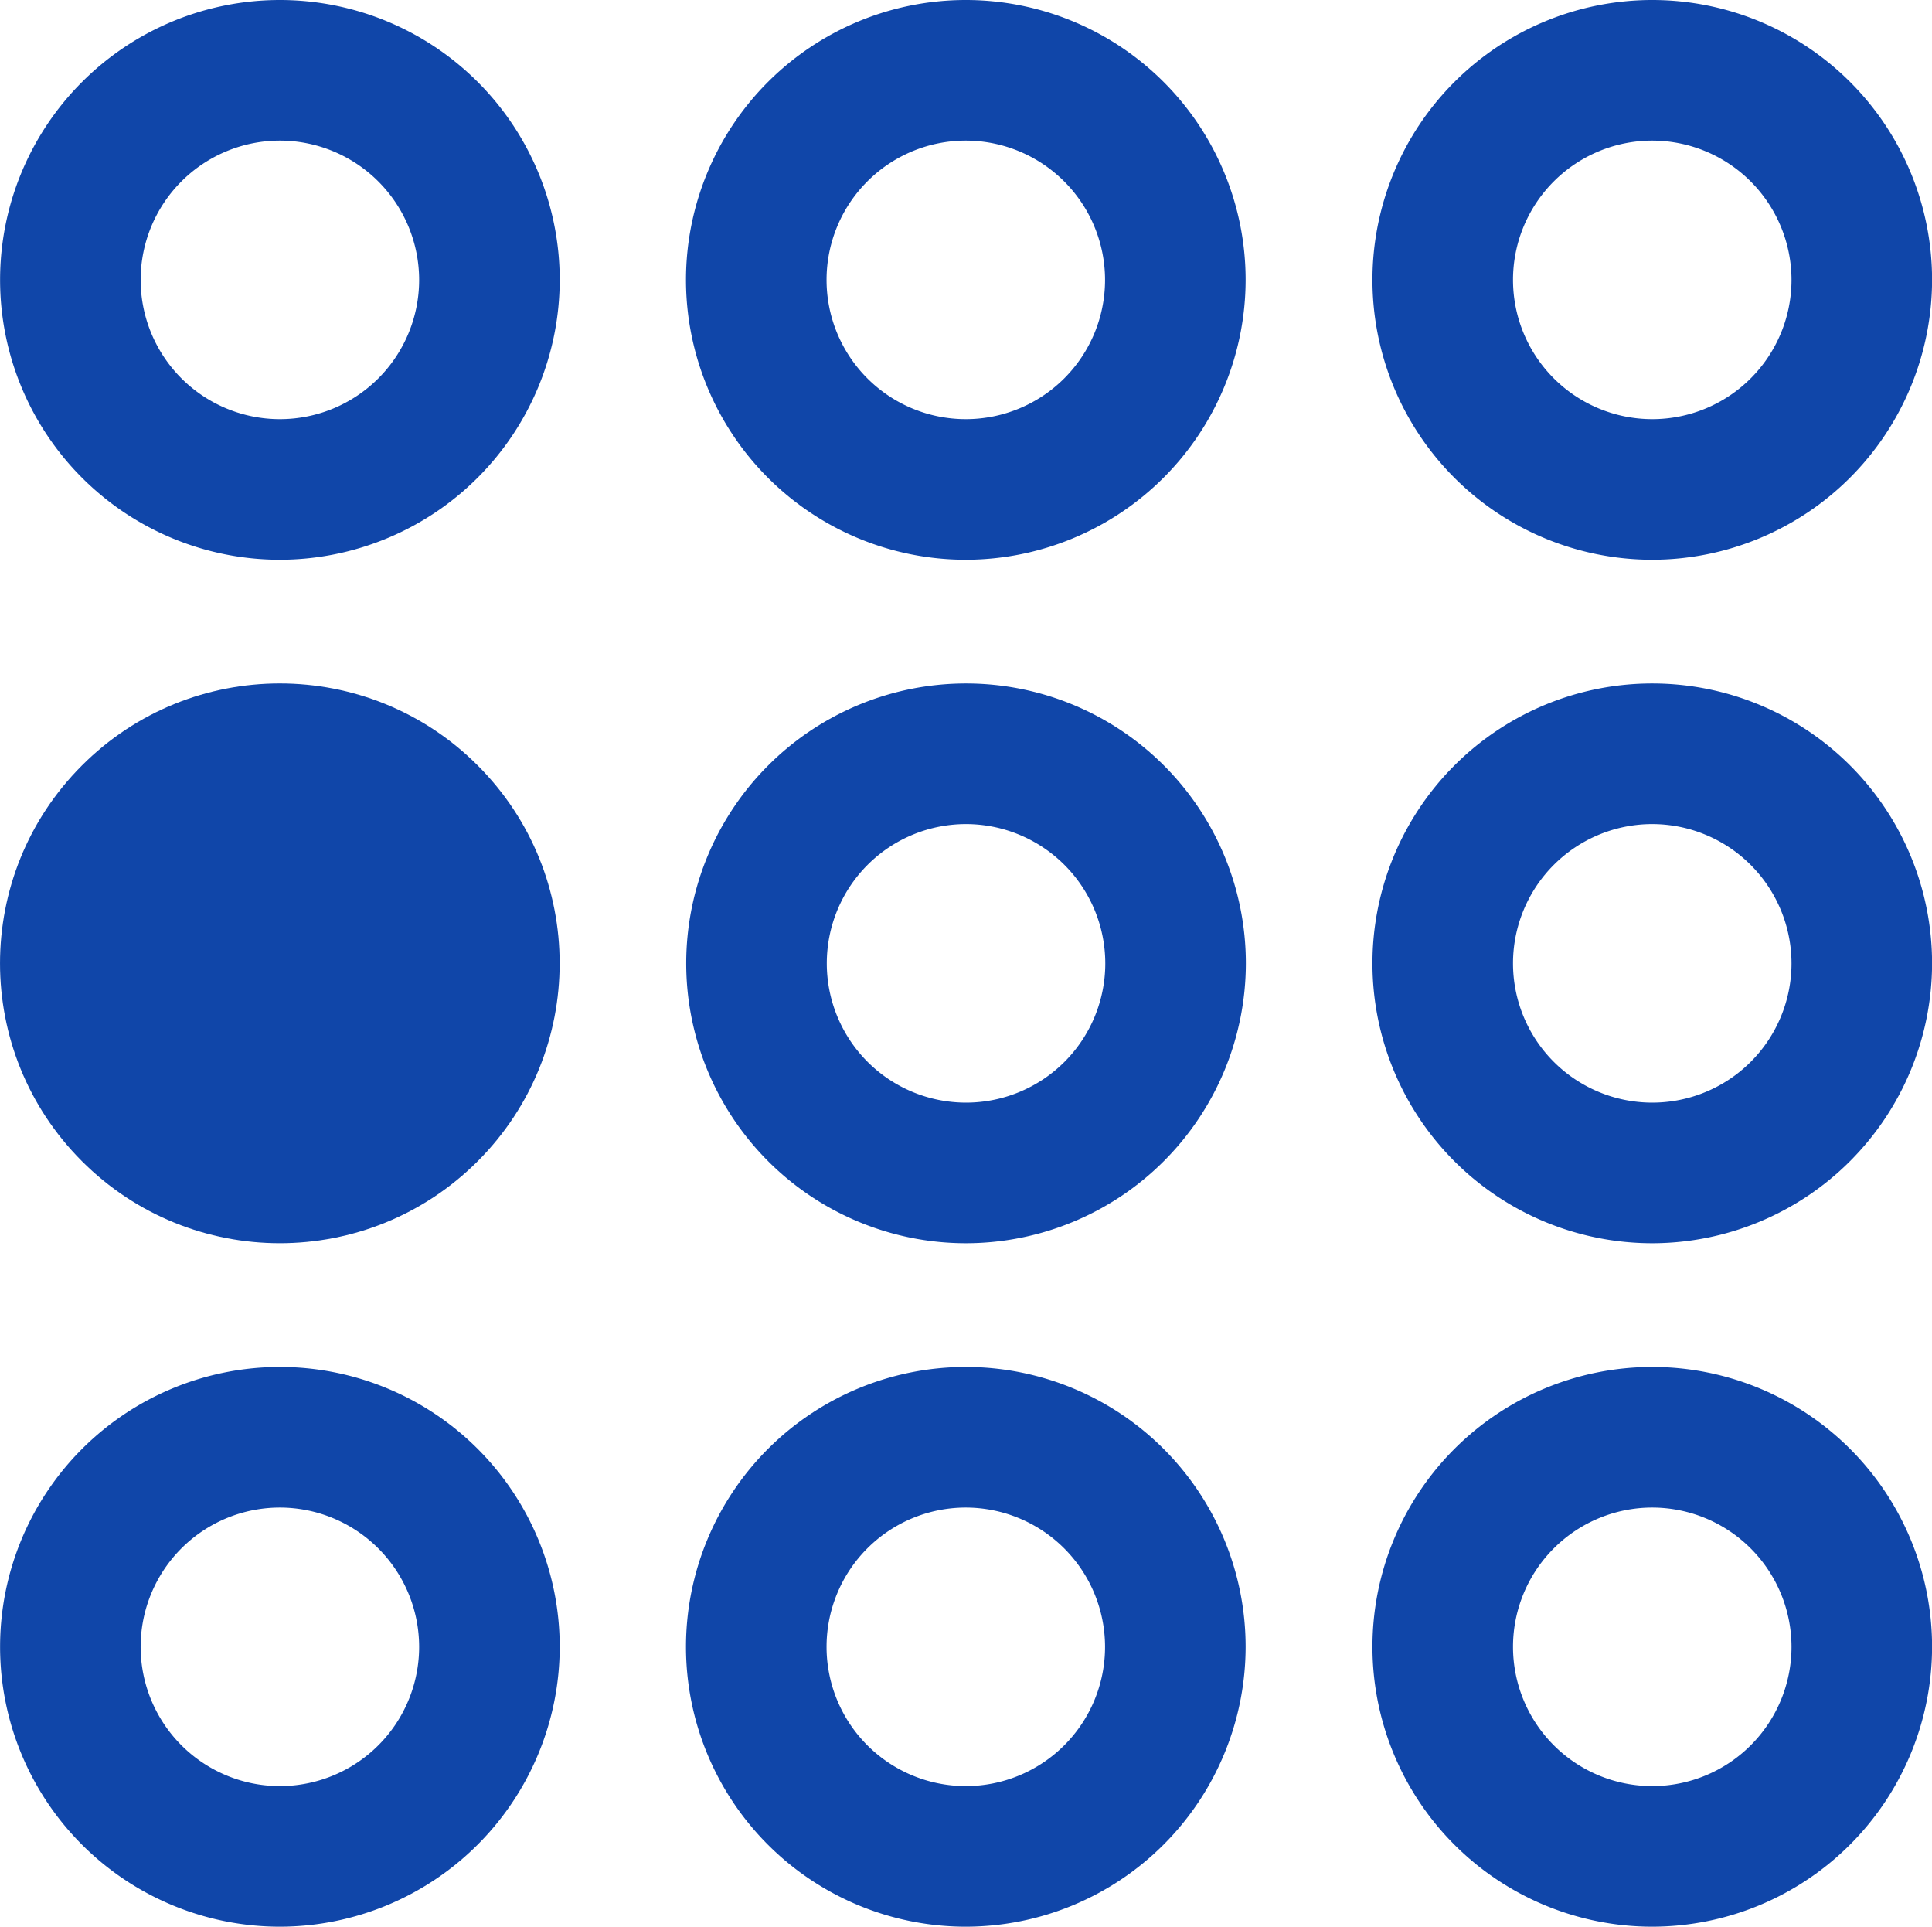
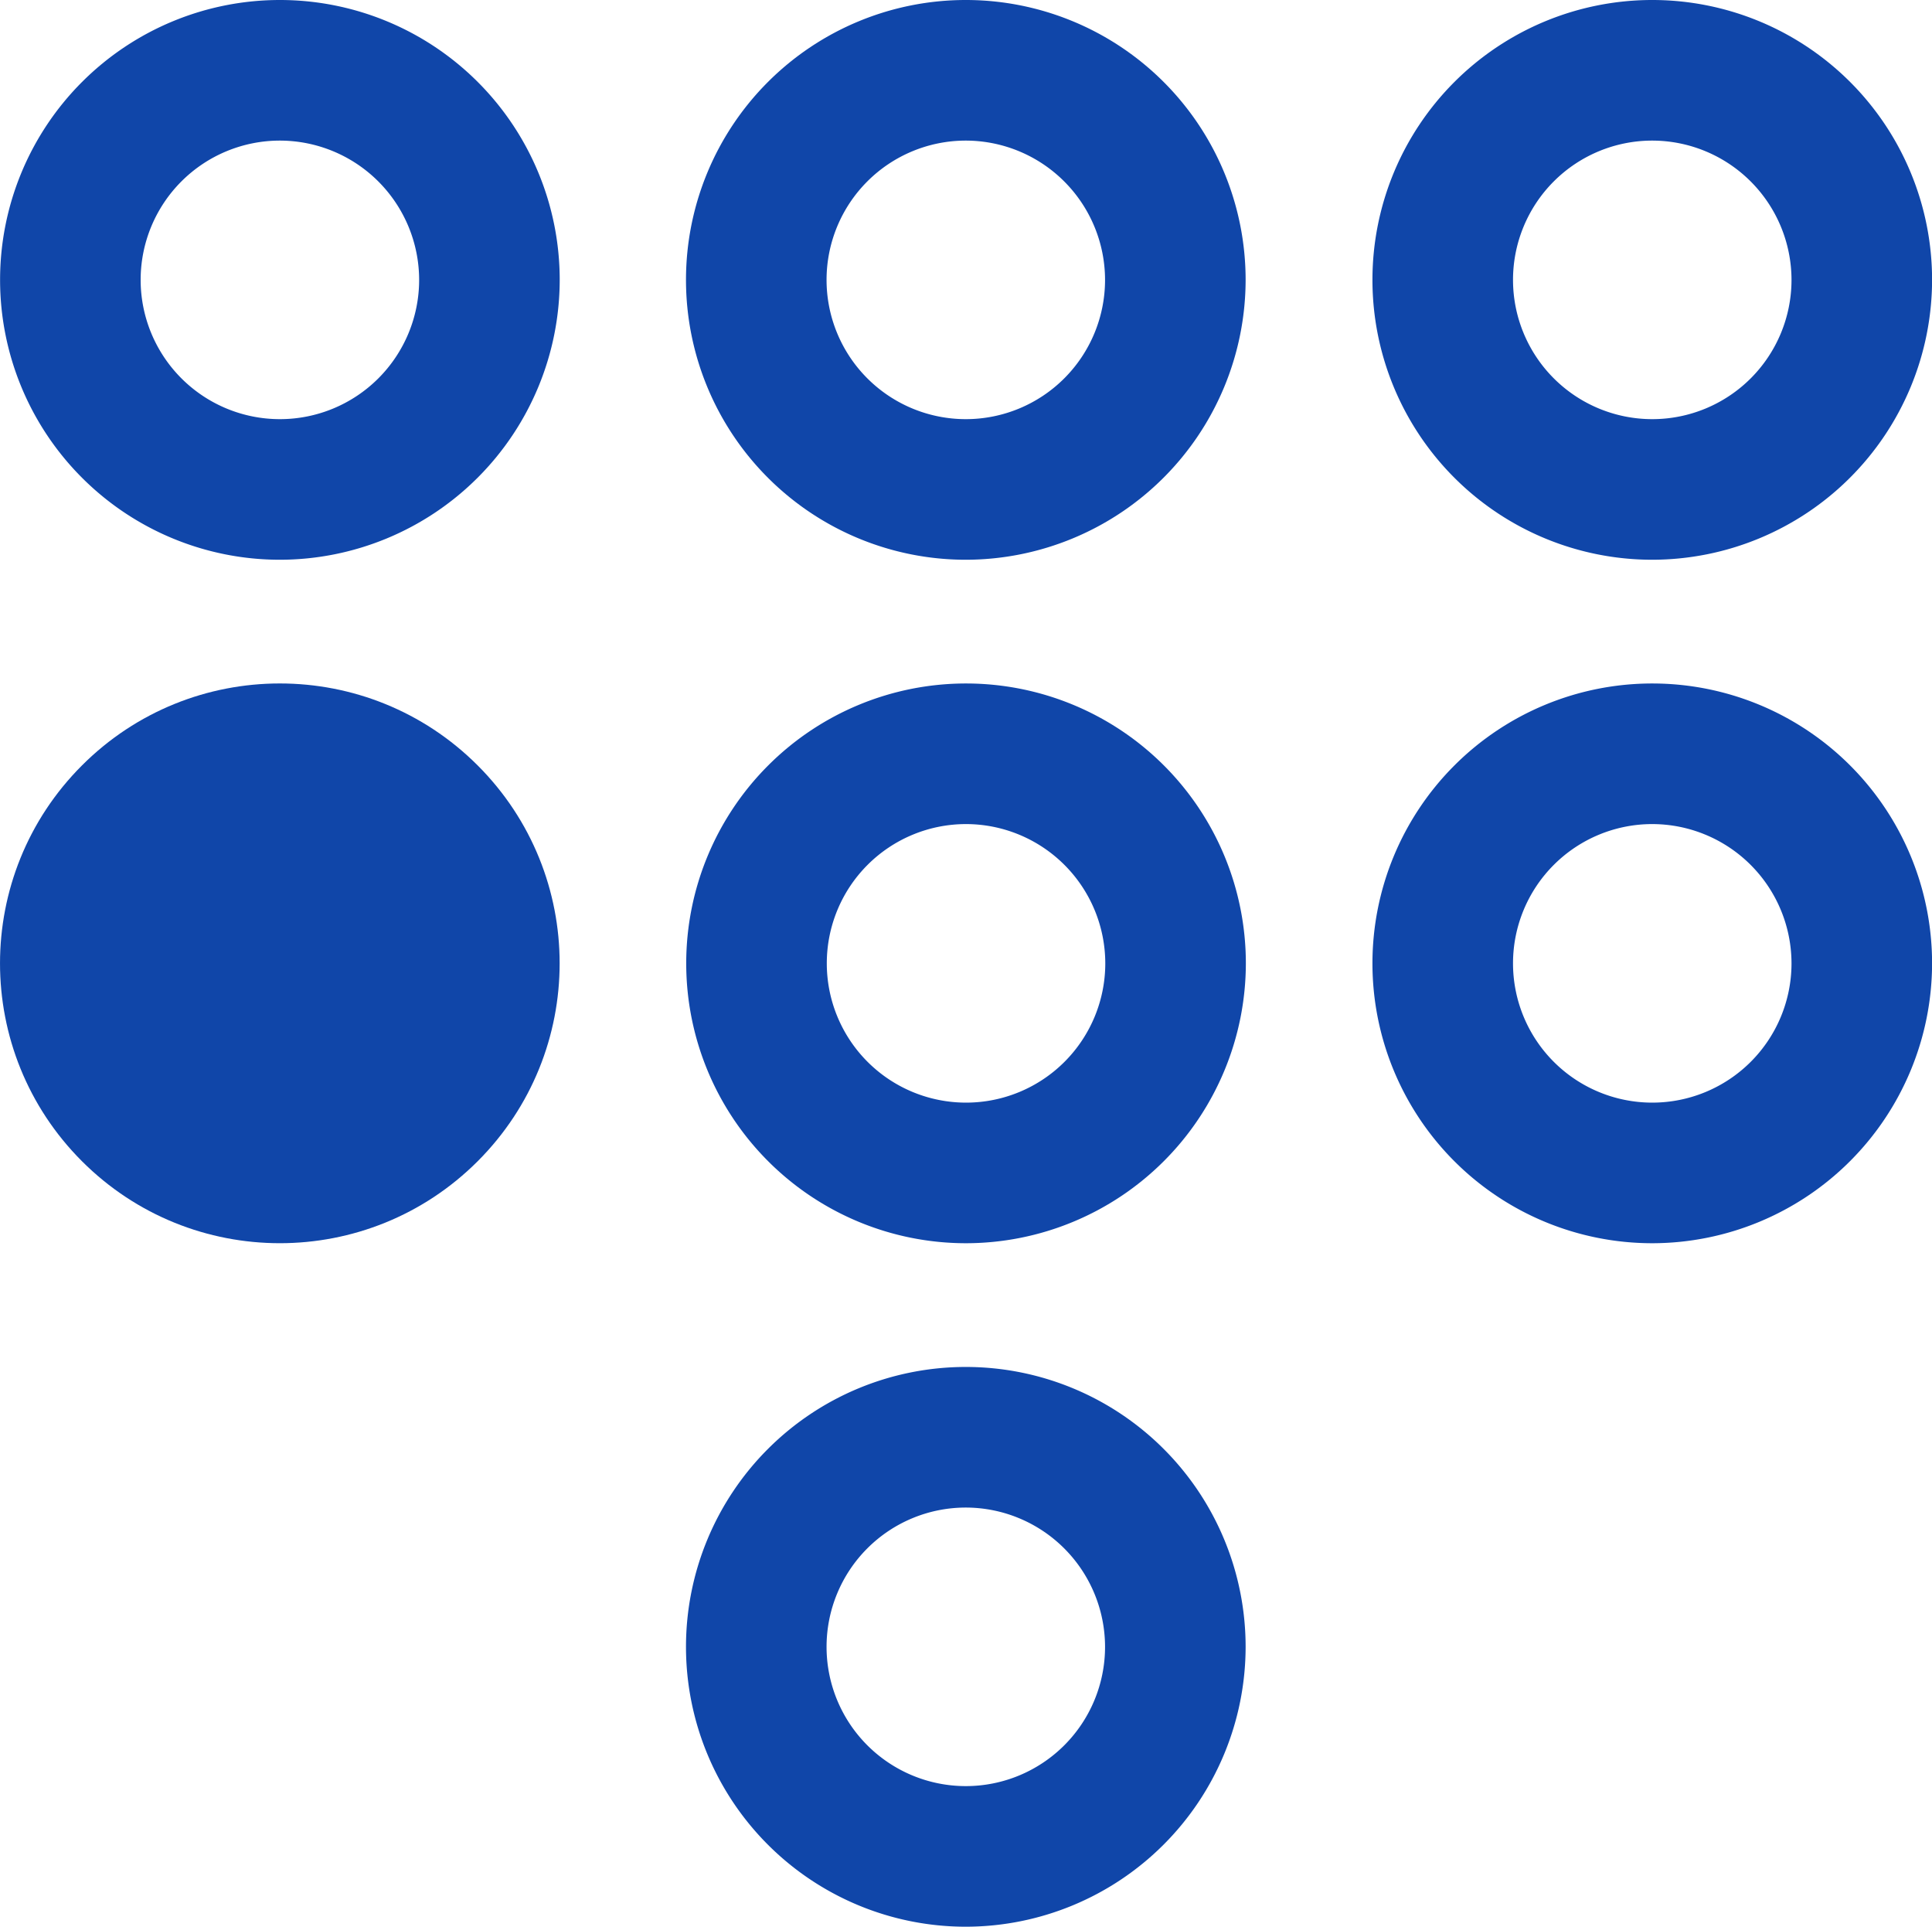
<svg xmlns="http://www.w3.org/2000/svg" id="Layer_2" data-name="Layer 2" viewBox="0 0 247.39 246.67">
  <defs>
    <style>.cls-1{fill:#1046a9;}</style>
  </defs>
  <title>icon-batch analysis</title>
  <path class="cls-1" d="M198.17,344.33A35.83,35.83,0,1,1,234,308.5,35.87,35.87,0,0,1,198.17,344.33Zm0-53.66A17.83,17.83,0,1,0,216,308.5,17.85,17.85,0,0,0,198.17,290.67Z" transform="translate(-162.33 -272.67)" />
  <path class="cls-1" d="M286,431.83A35.83,35.83,0,1,1,321.86,396,35.87,35.87,0,0,1,286,431.83Zm0-53.66A17.83,17.83,0,1,0,303.86,396,17.85,17.85,0,0,0,286,378.17Z" transform="translate(-162.33 -272.67)" />
  <path class="cls-1" d="M373.89,344.33a35.83,35.83,0,1,1,35.84-35.83A35.87,35.87,0,0,1,373.89,344.33Zm0-53.66a17.83,17.83,0,1,0,17.84,17.83A17.85,17.85,0,0,0,373.89,290.67Z" transform="translate(-162.33 -272.67)" />
  <circle class="cls-1" cx="198.17" cy="396" r="35.83" transform="translate(-384.31 -16.56) rotate(-45)" />
  <path class="cls-1" d="M286,344.33a35.83,35.83,0,1,1,35.83-35.83A35.87,35.87,0,0,1,286,344.33Zm0-53.66a17.83,17.83,0,1,0,17.83,17.83A17.85,17.85,0,0,0,286,290.67Z" transform="translate(-162.33 -272.67)" />
-   <path class="cls-1" d="M373.89,519.33a35.83,35.83,0,1,1,35.84-35.83A35.87,35.87,0,0,1,373.89,519.33Zm0-53.66a17.83,17.83,0,1,0,17.84,17.83A17.85,17.85,0,0,0,373.89,465.67Z" transform="translate(-162.33 -272.67)" />
  <path class="cls-1" d="M286,519.33a35.83,35.83,0,1,1,35.83-35.83A35.87,35.87,0,0,1,286,519.33Zm0-53.66a17.83,17.83,0,1,0,17.83,17.83A17.85,17.85,0,0,0,286,465.67Z" transform="translate(-162.33 -272.67)" />
-   <path class="cls-1" d="M198.17,519.33A35.83,35.83,0,1,1,234,483.5,35.87,35.87,0,0,1,198.17,519.33Zm0-53.66A17.83,17.83,0,1,0,216,483.5,17.85,17.85,0,0,0,198.17,465.67Z" transform="translate(-162.33 -272.67)" />
  <path class="cls-1" d="M373.89,431.83A35.83,35.83,0,1,1,409.73,396,35.87,35.87,0,0,1,373.89,431.83Zm0-53.66A17.83,17.83,0,1,0,391.73,396,17.85,17.85,0,0,0,373.89,378.17Z" transform="translate(-162.33 -272.67)" />
</svg>